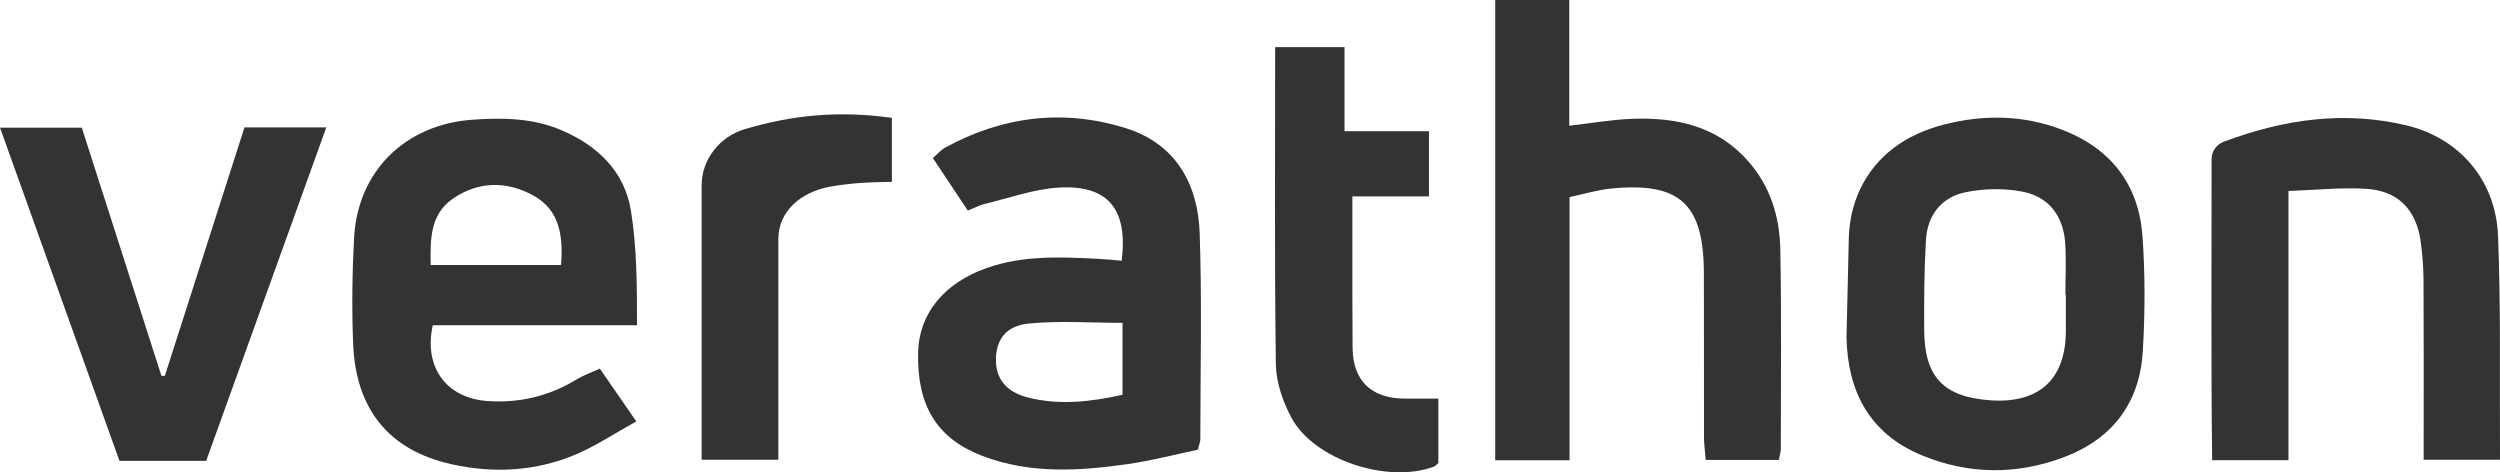
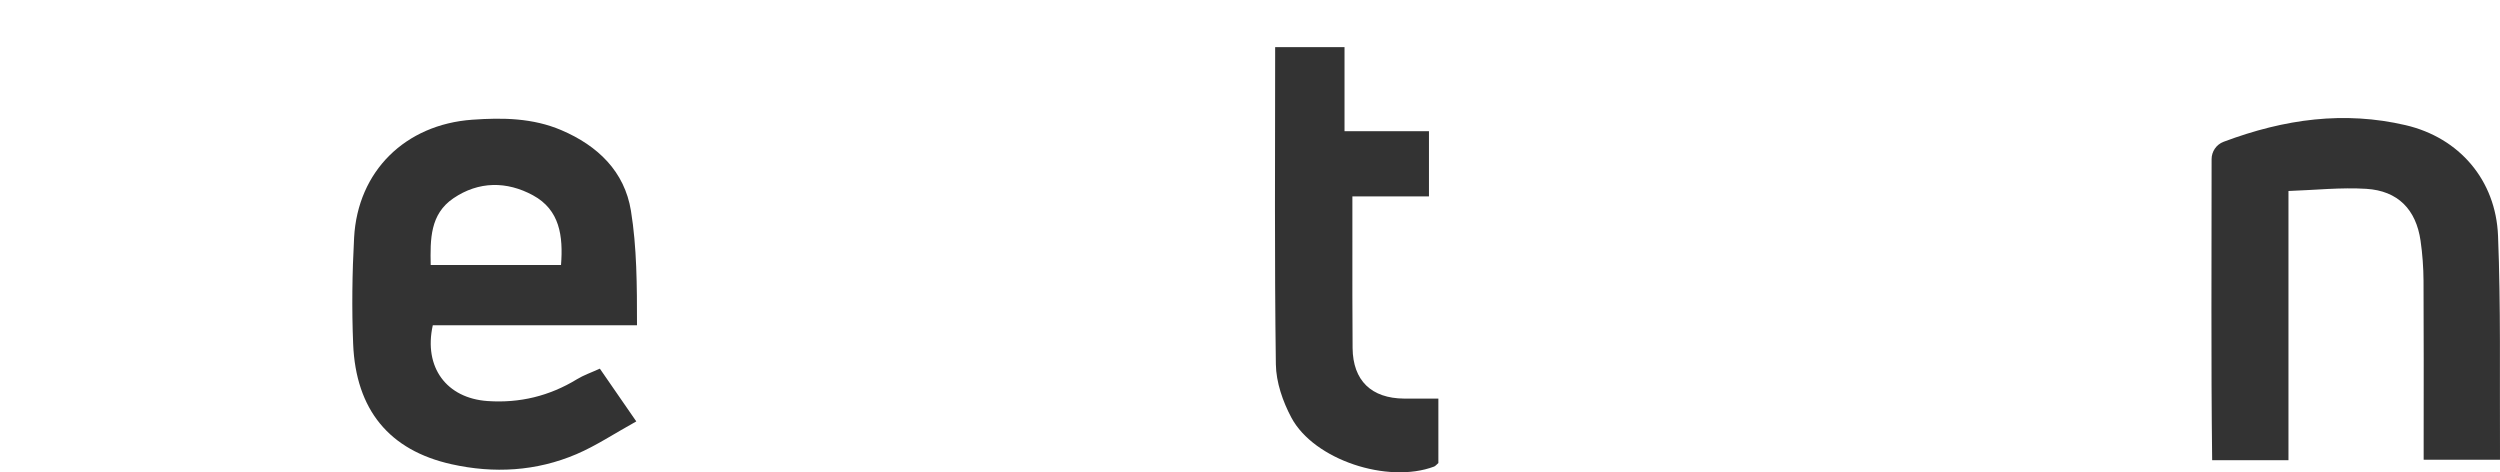
<svg xmlns="http://www.w3.org/2000/svg" id="b" width="1560.811" height="294.872" viewBox="0 0 1560.811 294.872">
  <defs>
    <style>.d{fill:#333;}</style>
  </defs>
  <g id="c">
-     <path class="d" d="M933.506,0h46.218V78.489c13.838-1.583,26.317-3.784,38.865-4.289,27.876-1.122,53.653,4.466,73.059,26.668,13.667,15.637,19.464,34.589,19.844,54.657,.788,41.562,.329,83.147,.314,124.723,0,1.946-.672,3.892-1.226,6.894h-45.639c-.412-5.157-1.077-9.7-1.089-14.245-.09-34.2,.052-68.4-.078-102.6-.164-43.26-15.181-56.878-58.29-52.536-8.194,.825-16.22,3.307-25.582,5.291v164.306h-46.397V0Z" />
    <path class="d" d="M374.499,230.153c7.965,11.533,14.622,21.172,22.751,32.942-14.006,7.769-25.156,15.228-37.286,20.415-25.138,10.75-51.603,12.225-78.126,6.303-38.823-8.668-59.683-34.007-61.358-75.085-.9-22.074-.597-44.273,.592-66.339,2.24-41.555,31.961-70.682,73.854-73.656,18.926-1.343,37.652-1.097,55.541,6.524,22.805,9.716,39.478,25.84,43.446,50.344,3.706,22.885,3.779,46.511,3.779,71.465h-127.495c-5.838,26.375,8.695,45.554,34.204,47.315,20.087,1.387,38.675-3.139,55.875-13.658,4.079-2.495,8.727-4.067,14.223-6.57Zm-24.24-64.71c1.396-18.107-.744-34.387-17.476-43.494-16.402-8.927-33.917-8.883-49.701,1.828-14.656,9.946-14.491,25.655-14.185,41.665h81.362Z" />
-     <path class="d" d="M700.285,162.773c4.011-32.108-8.431-47.406-39.095-45.666-15.729,.893-31.196,6.592-46.741,10.288-2.855,.679-5.515,2.168-10.219,4.075-7.154-10.756-14.235-21.402-21.828-32.818,3.105-2.693,5.025-5.04,7.494-6.395,35.965-19.732,74.133-24.421,113.075-12.207,31.037,9.734,44.973,34.801,46.024,65.536,1.465,42.871,.422,85.827,.4,128.747,0,1.281-.58,2.562-1.513,6.422-13.989,2.921-28.812,6.831-43.889,8.991-30.448,4.364-60.961,6.216-90.584-5.085-28.42-10.842-41.008-31.211-40.213-64.727,.578-24.366,16.503-43.322,42.669-52.554,22.906-8.082,46.315-6.977,69.849-5.794,4.675,.235,9.336,.753,14.571,1.188Zm.528,38.787c-20.316,0-39.756-1.452-58.851,.481-14.082,1.426-20.047,10.326-20.183,22.145-.14,12.19,6.304,20.513,19.991,23.988,19.629,4.984,39.163,2.683,59.042-1.694v-44.921Z" />
-     <path class="d" d="M1154.249,148.864c.25-10.857,2.615-21.614,7.38-31.373,9.93-20.335,27.92-33.569,52.284-39.794,24.522-6.265,49.454-5.945,73.493,3.284,30.598,11.747,47.944,34.401,50.223,66.713,1.671,23.692,1.577,47.655,.199,71.378-1.835,31.592-18.198,54.258-48.082,65.894-30.119,11.728-60.804,11.494-90.481-.954-32.135-13.479-45.813-39.717-46.438-73.504l1.421-61.644Zm135.508,35.013c-.094,0-.189,0-.283,0,0-10.721,.585-21.481-.134-32.154-1.137-16.877-10.193-28.954-26.854-32.106-11.49-2.174-24.161-1.946-35.619,.454-14.829,3.107-23.525,14.415-24.441,29.613-1.127,18.7-1.194,37.486-1.115,56.232,.124,29.587,12.218,42.095,41.743,44.027,29.999,1.963,46.526-13.223,46.697-42.943,.044-7.707,.007-15.415,.007-23.123Z" />
    <path class="d" d="M1380.752,99.411c-.004-4.826,2.958-9.185,7.476-10.882,38.33-14.396,75.47-19.266,113.596-10.398,33.687,7.836,56.386,34.44,57.763,69.082,1.744,43.879,1,87.856,1.219,131.792,.013,2.572,0,0,0,8.032h-47.654c0-4.827,0-8.441,0-12.056,0-33.211,.12-66.422-.084-99.632-.051-8.35-.659-16.762-1.848-25.025-2.809-19.515-14.1-31.206-33.9-32.437-15.87-.986-31.914,.782-48.573,1.351v168.088h-47.64c-.775-62.506-.304-125.118-.354-187.915Z" />
-     <path class="d" d="M102.921,234.615c16.586-51.736,33.172-103.472,49.711-155.063h51.079c-25.456,70.654-50.271,139.528-75.002,208.17h-54.129C50.088,219.403,25.364,150.441,0,79.694H51.06c16.422,51.176,33.078,103.084,49.735,154.992,.709-.024,1.417-.047,2.126-.071Z" />
    <path class="d" d="M898.012,289.076c-1.167,.983-1.825,1.896-2.705,2.227-28.931,10.879-74.962-4.199-89.058-30.553-5.372-10.045-9.544-22.107-9.698-33.312-.898-65.334-.44-130.686-.44-197.998h43.308v52.481h52.72v40.682h-47.81c0,10.458-.008,19.394,.002,28.329,.024,22.124-.088,44.25,.128,66.372,.198,20.29,11.693,31.408,32.173,31.548,6.899,.047,13.799,.007,21.381,.007v40.216Z" />
-     <path class="d" d="M556.828,113.534c-14.15,.143-26.916,.846-38.895,3.067-17.487,3.242-31.993,14.914-31.993,32.699v137.704h-47.898l.003-171.263c0-16.3,11.361-30.515,26.992-35.137,30.274-8.95,59.033-11.592,91.791-7.034v39.964Z" />
  </g>
</svg>